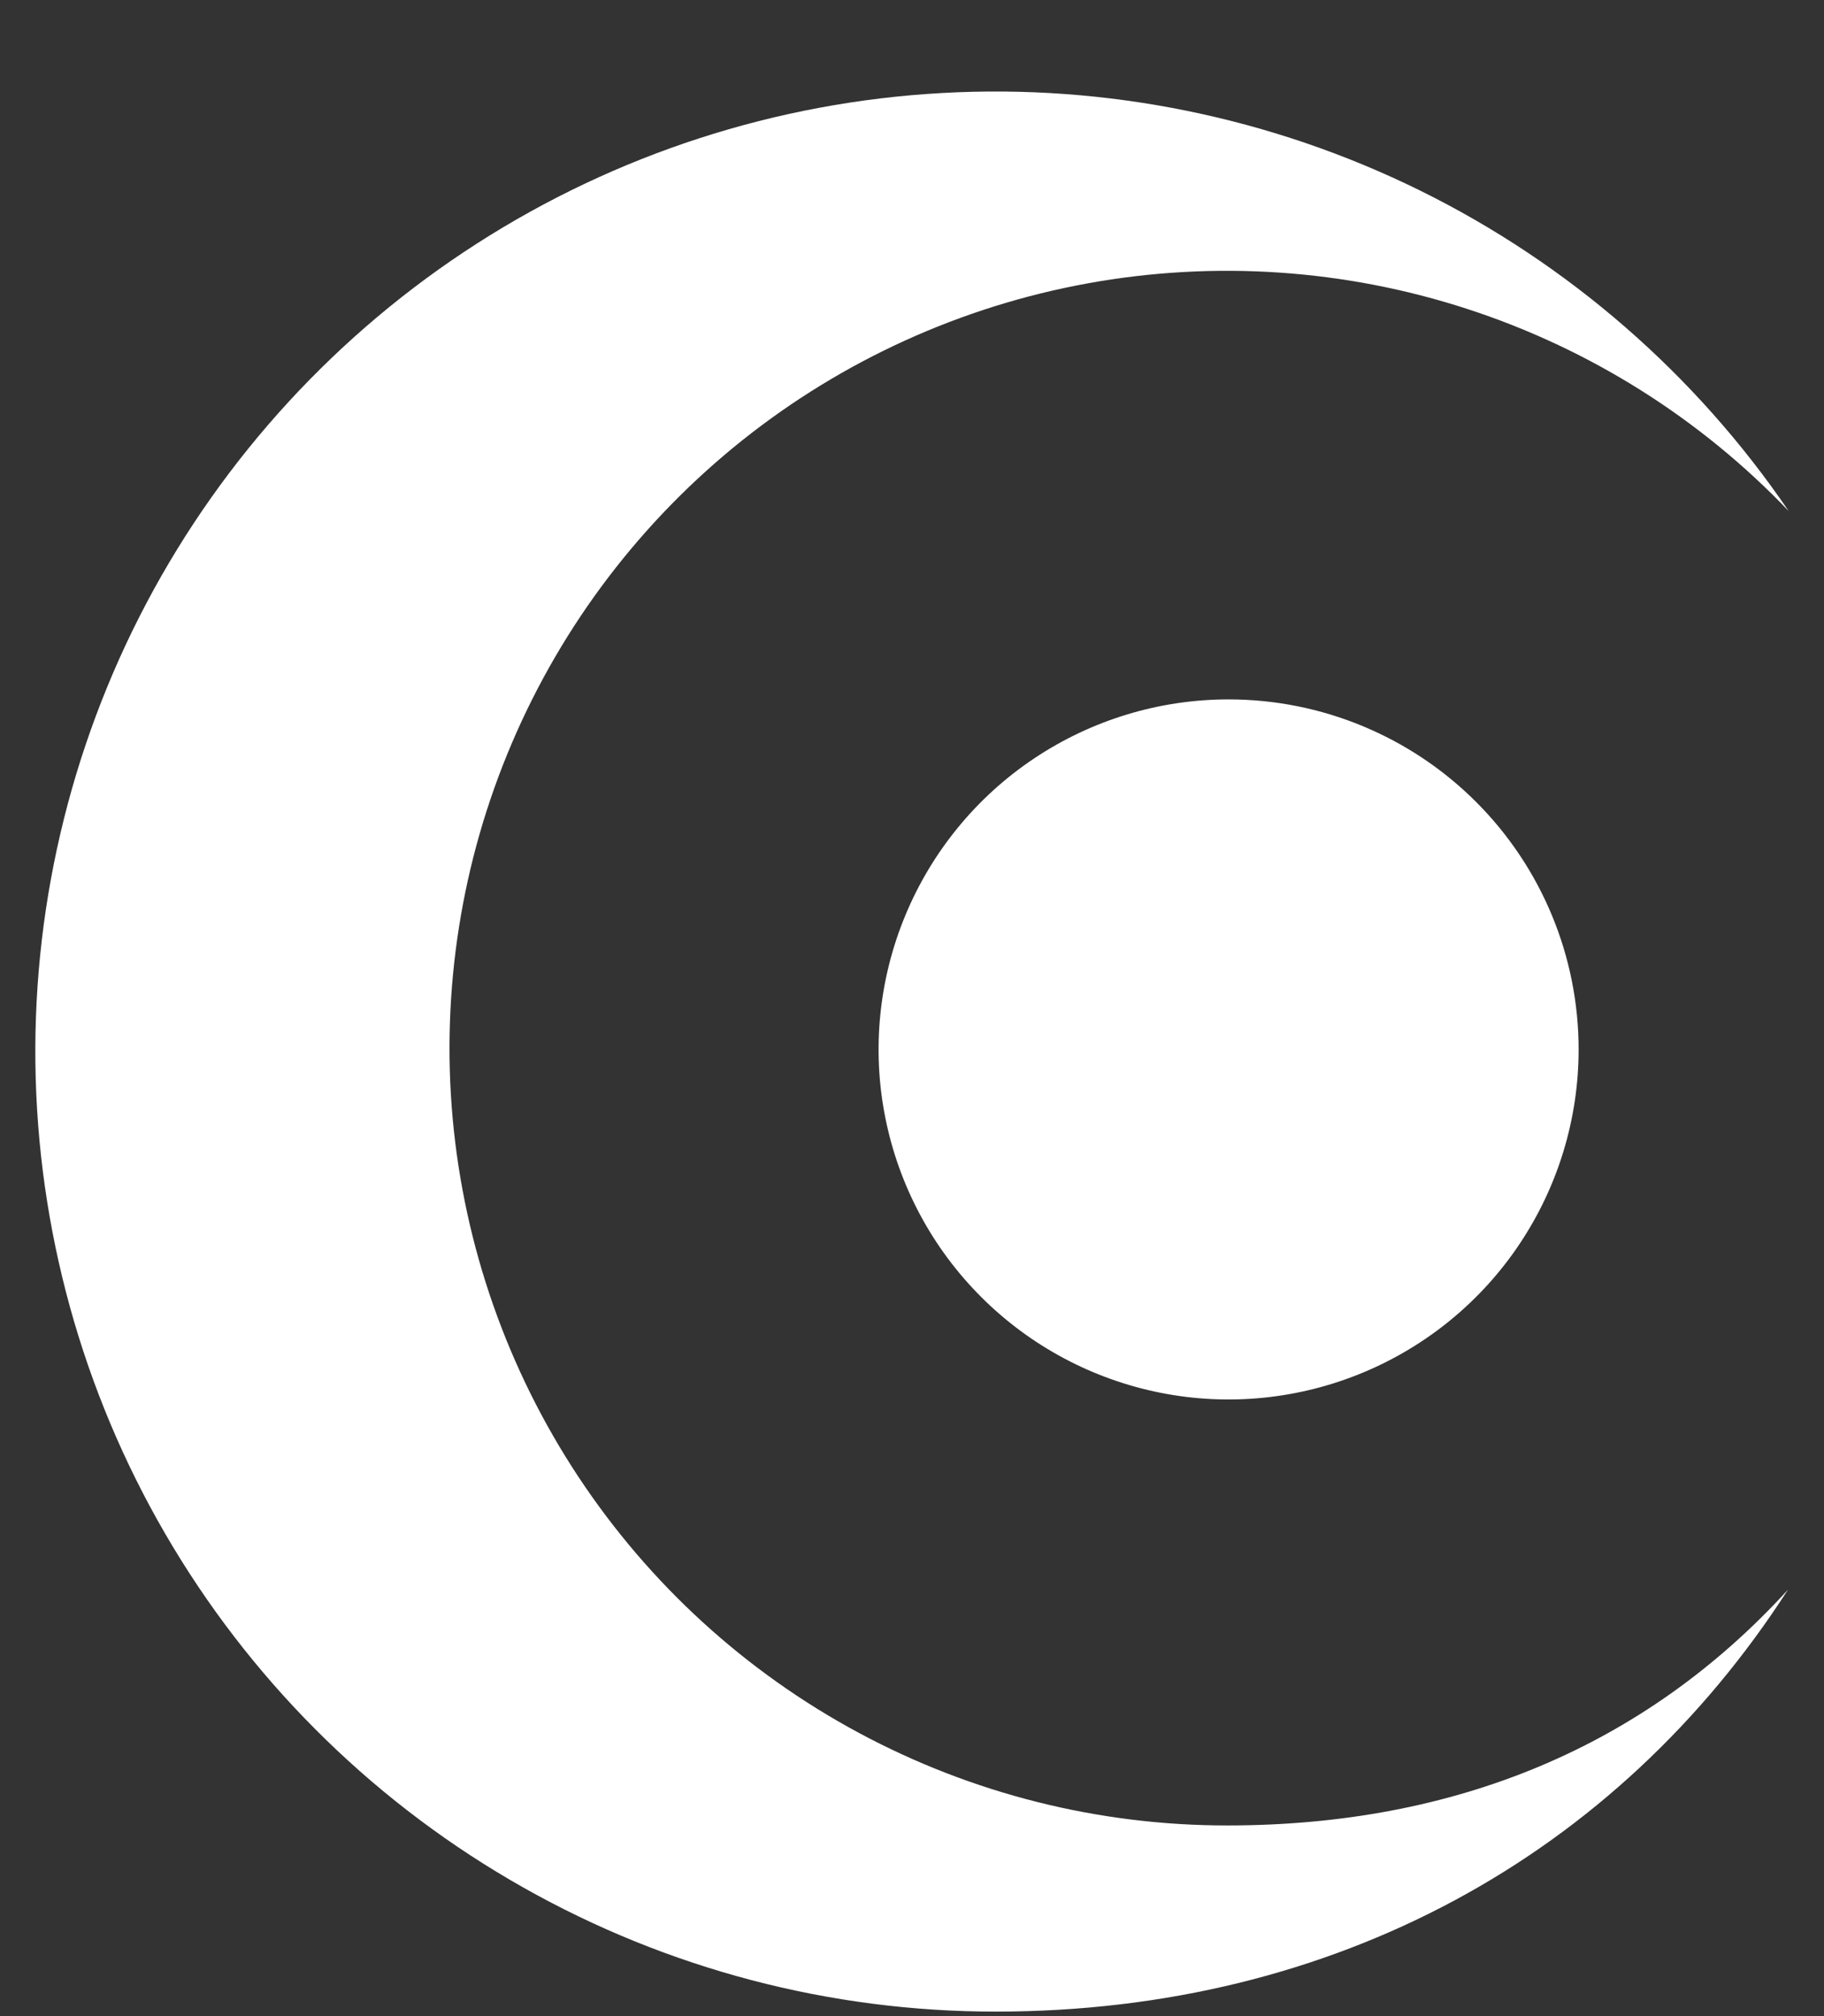
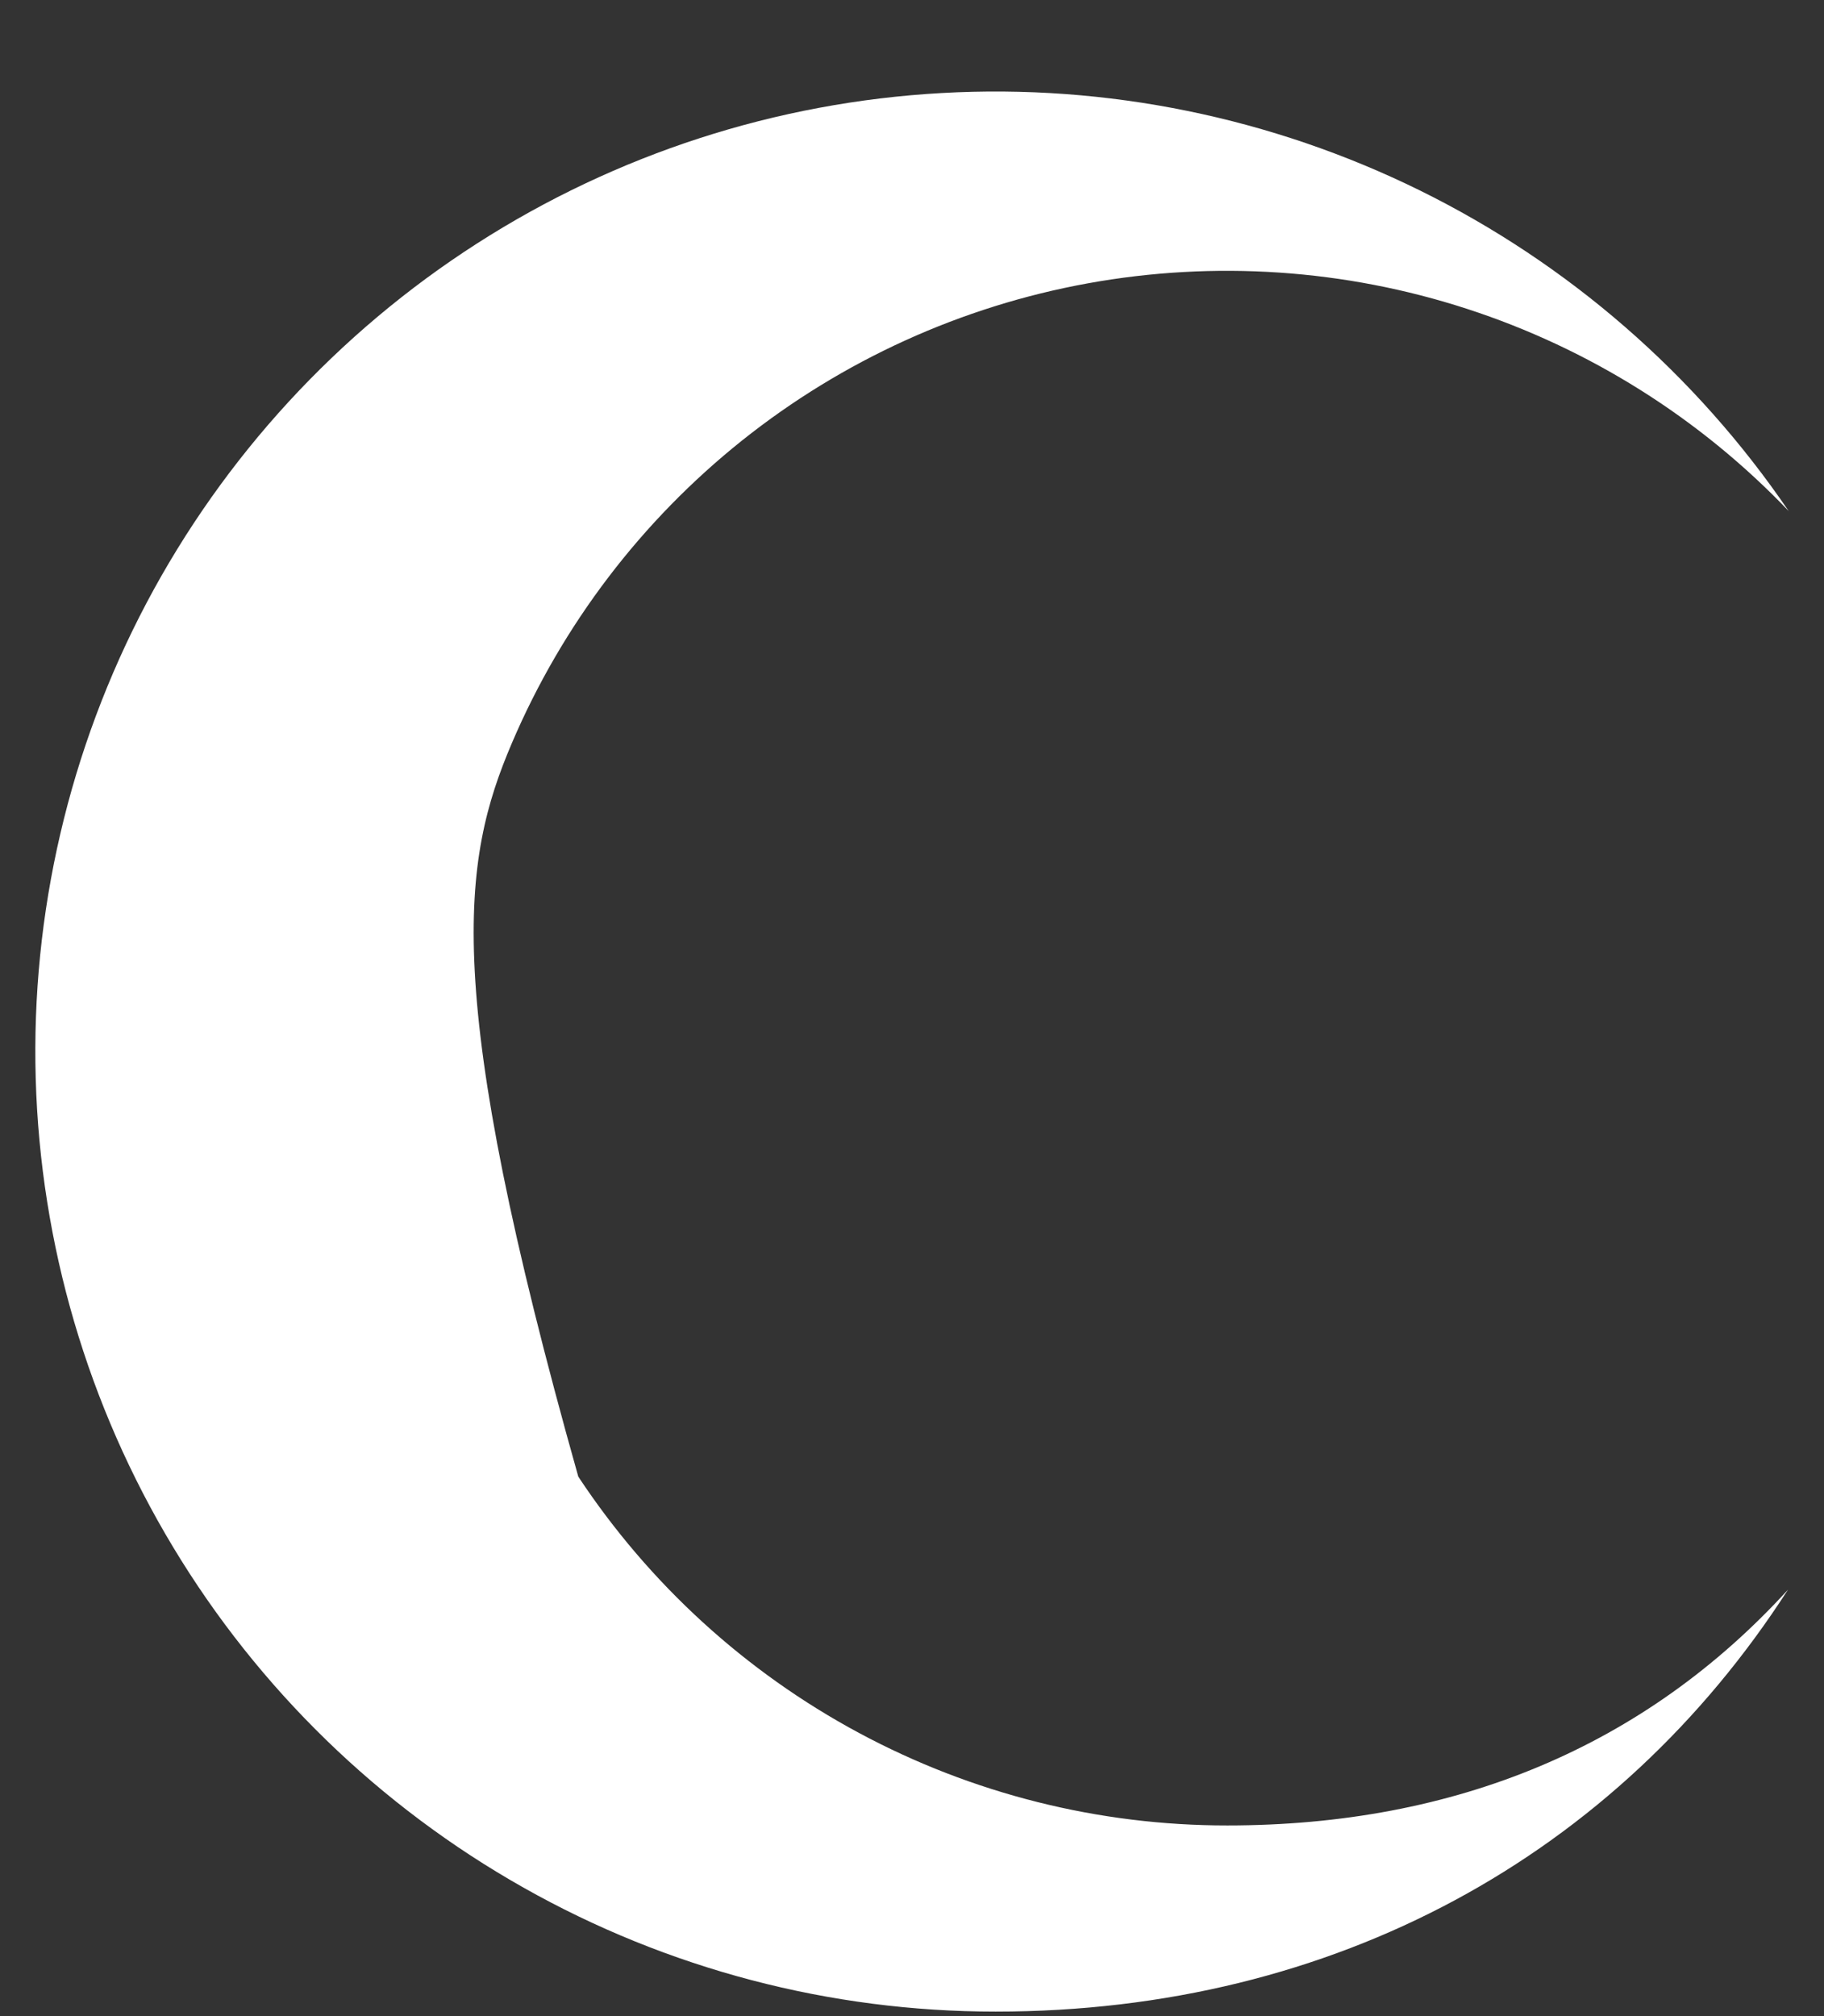
<svg xmlns="http://www.w3.org/2000/svg" width="19" height="21" viewBox="0 0 19 21" fill="none">
  <rect x="0" y="0" width="19" height="21" fill="#333333" stroke="none" />
  <g id="BC Logo">
-     <path id="Vector" d="M16.444 10.931C16.444 11.652 16.23 12.357 15.829 12.957C15.429 13.556 14.859 14.023 14.193 14.299C13.527 14.575 12.794 14.648 12.087 14.507C11.38 14.366 10.73 14.019 10.22 13.509C9.71 12.999 9.363 12.35 9.222 11.642C9.081 10.935 9.154 10.202 9.43 9.536C9.706 8.87 10.173 8.3 10.772 7.9C11.372 7.499 12.077 7.285 12.798 7.285C13.765 7.285 14.692 7.669 15.376 8.353C16.06 9.037 16.444 9.964 16.444 10.931Z" fill="white" />
-     <path id="Vector_2" d="M12.785 19.014C11.445 19.015 10.127 18.684 8.947 18.05C7.767 17.416 6.763 16.499 6.024 15.381C5.286 14.264 4.836 12.981 4.715 11.646C4.595 10.312 4.807 8.969 5.333 7.738C5.859 6.506 6.683 5.424 7.73 4.588C8.777 3.753 10.015 3.19 11.333 2.951C12.651 2.712 14.007 2.803 15.281 3.217C16.555 3.631 17.706 4.354 18.632 5.323C17.661 3.898 16.339 2.748 14.793 1.985C13.247 1.223 11.53 0.872 9.809 0.969C8.087 1.065 6.42 1.605 4.969 2.536C3.518 3.467 2.332 4.757 1.526 6.281C0.721 7.805 0.323 9.512 0.372 11.235C0.421 12.958 0.914 14.64 1.804 16.116C2.694 17.593 3.951 18.814 5.452 19.661C6.953 20.509 8.648 20.954 10.372 20.953C13.906 20.953 16.844 19.323 18.625 16.558C17.134 18.191 15.162 19.014 12.785 19.014Z" fill="white" />
+     <path id="Vector_2" d="M12.785 19.014C11.445 19.015 10.127 18.684 8.947 18.05C7.767 17.416 6.763 16.499 6.024 15.381C4.595 10.312 4.807 8.969 5.333 7.738C5.859 6.506 6.683 5.424 7.73 4.588C8.777 3.753 10.015 3.19 11.333 2.951C12.651 2.712 14.007 2.803 15.281 3.217C16.555 3.631 17.706 4.354 18.632 5.323C17.661 3.898 16.339 2.748 14.793 1.985C13.247 1.223 11.53 0.872 9.809 0.969C8.087 1.065 6.42 1.605 4.969 2.536C3.518 3.467 2.332 4.757 1.526 6.281C0.721 7.805 0.323 9.512 0.372 11.235C0.421 12.958 0.914 14.64 1.804 16.116C2.694 17.593 3.951 18.814 5.452 19.661C6.953 20.509 8.648 20.954 10.372 20.953C13.906 20.953 16.844 19.323 18.625 16.558C17.134 18.191 15.162 19.014 12.785 19.014Z" fill="white" />
  </g>
</svg>